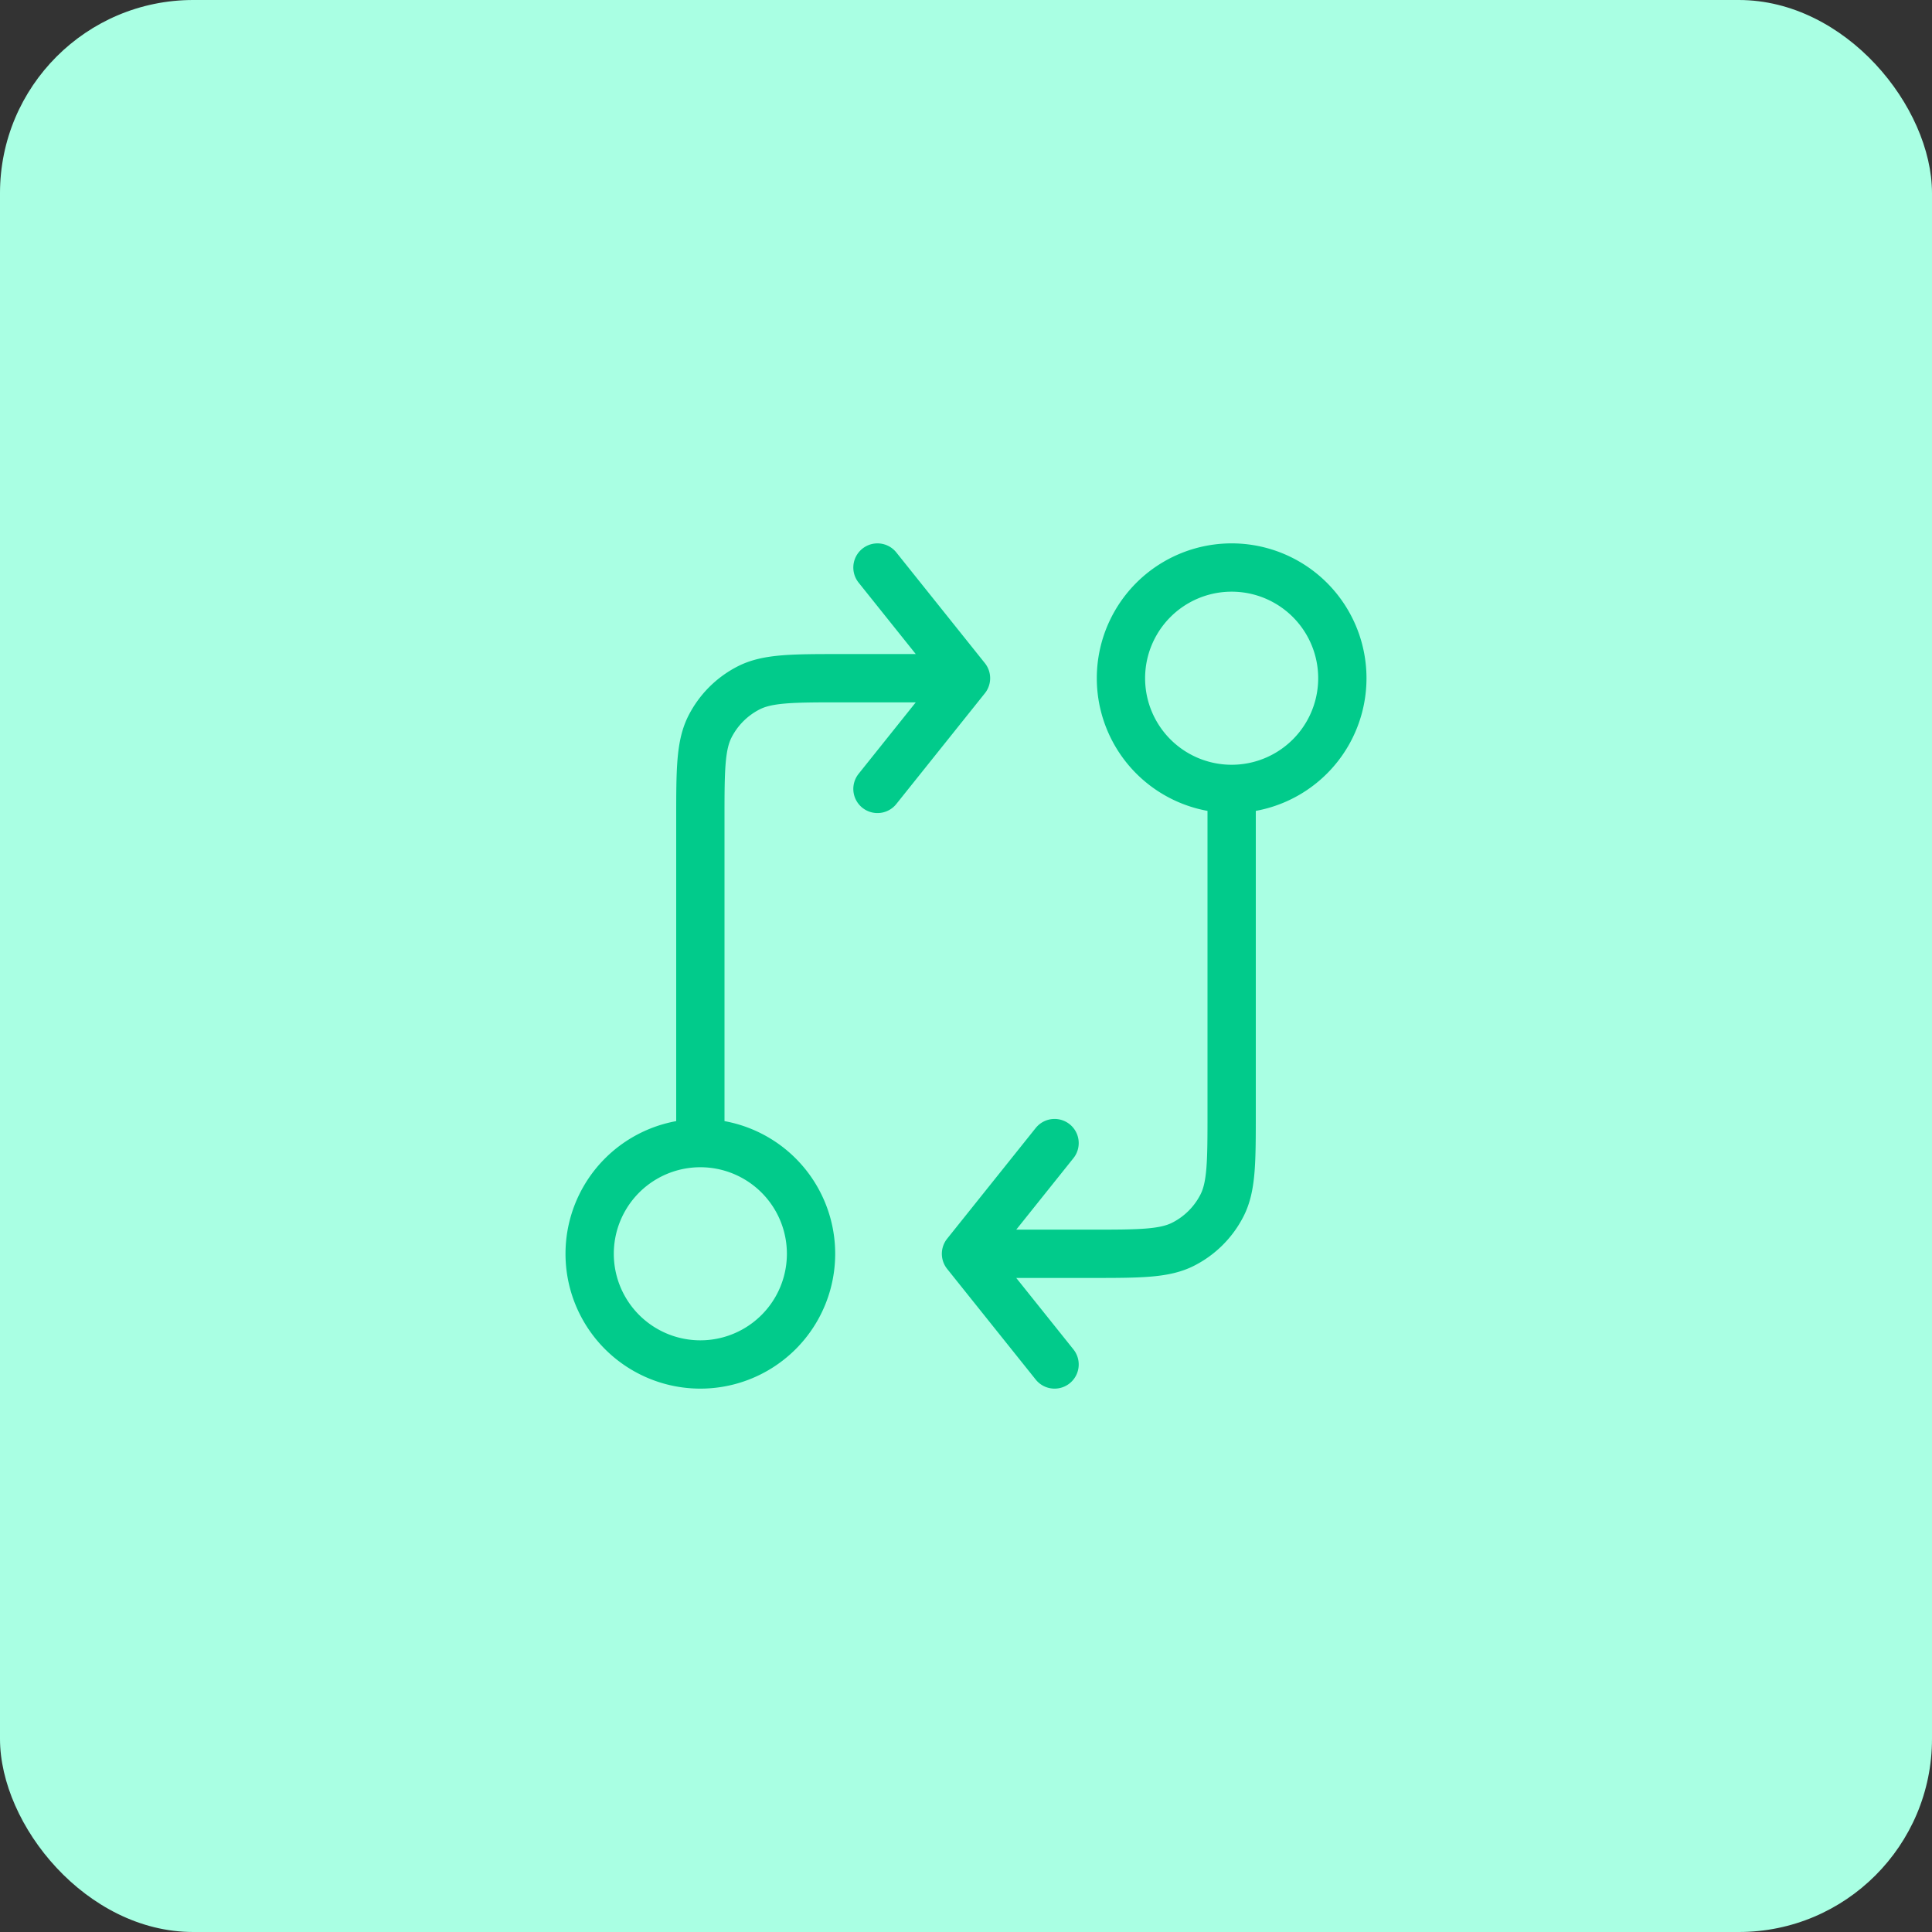
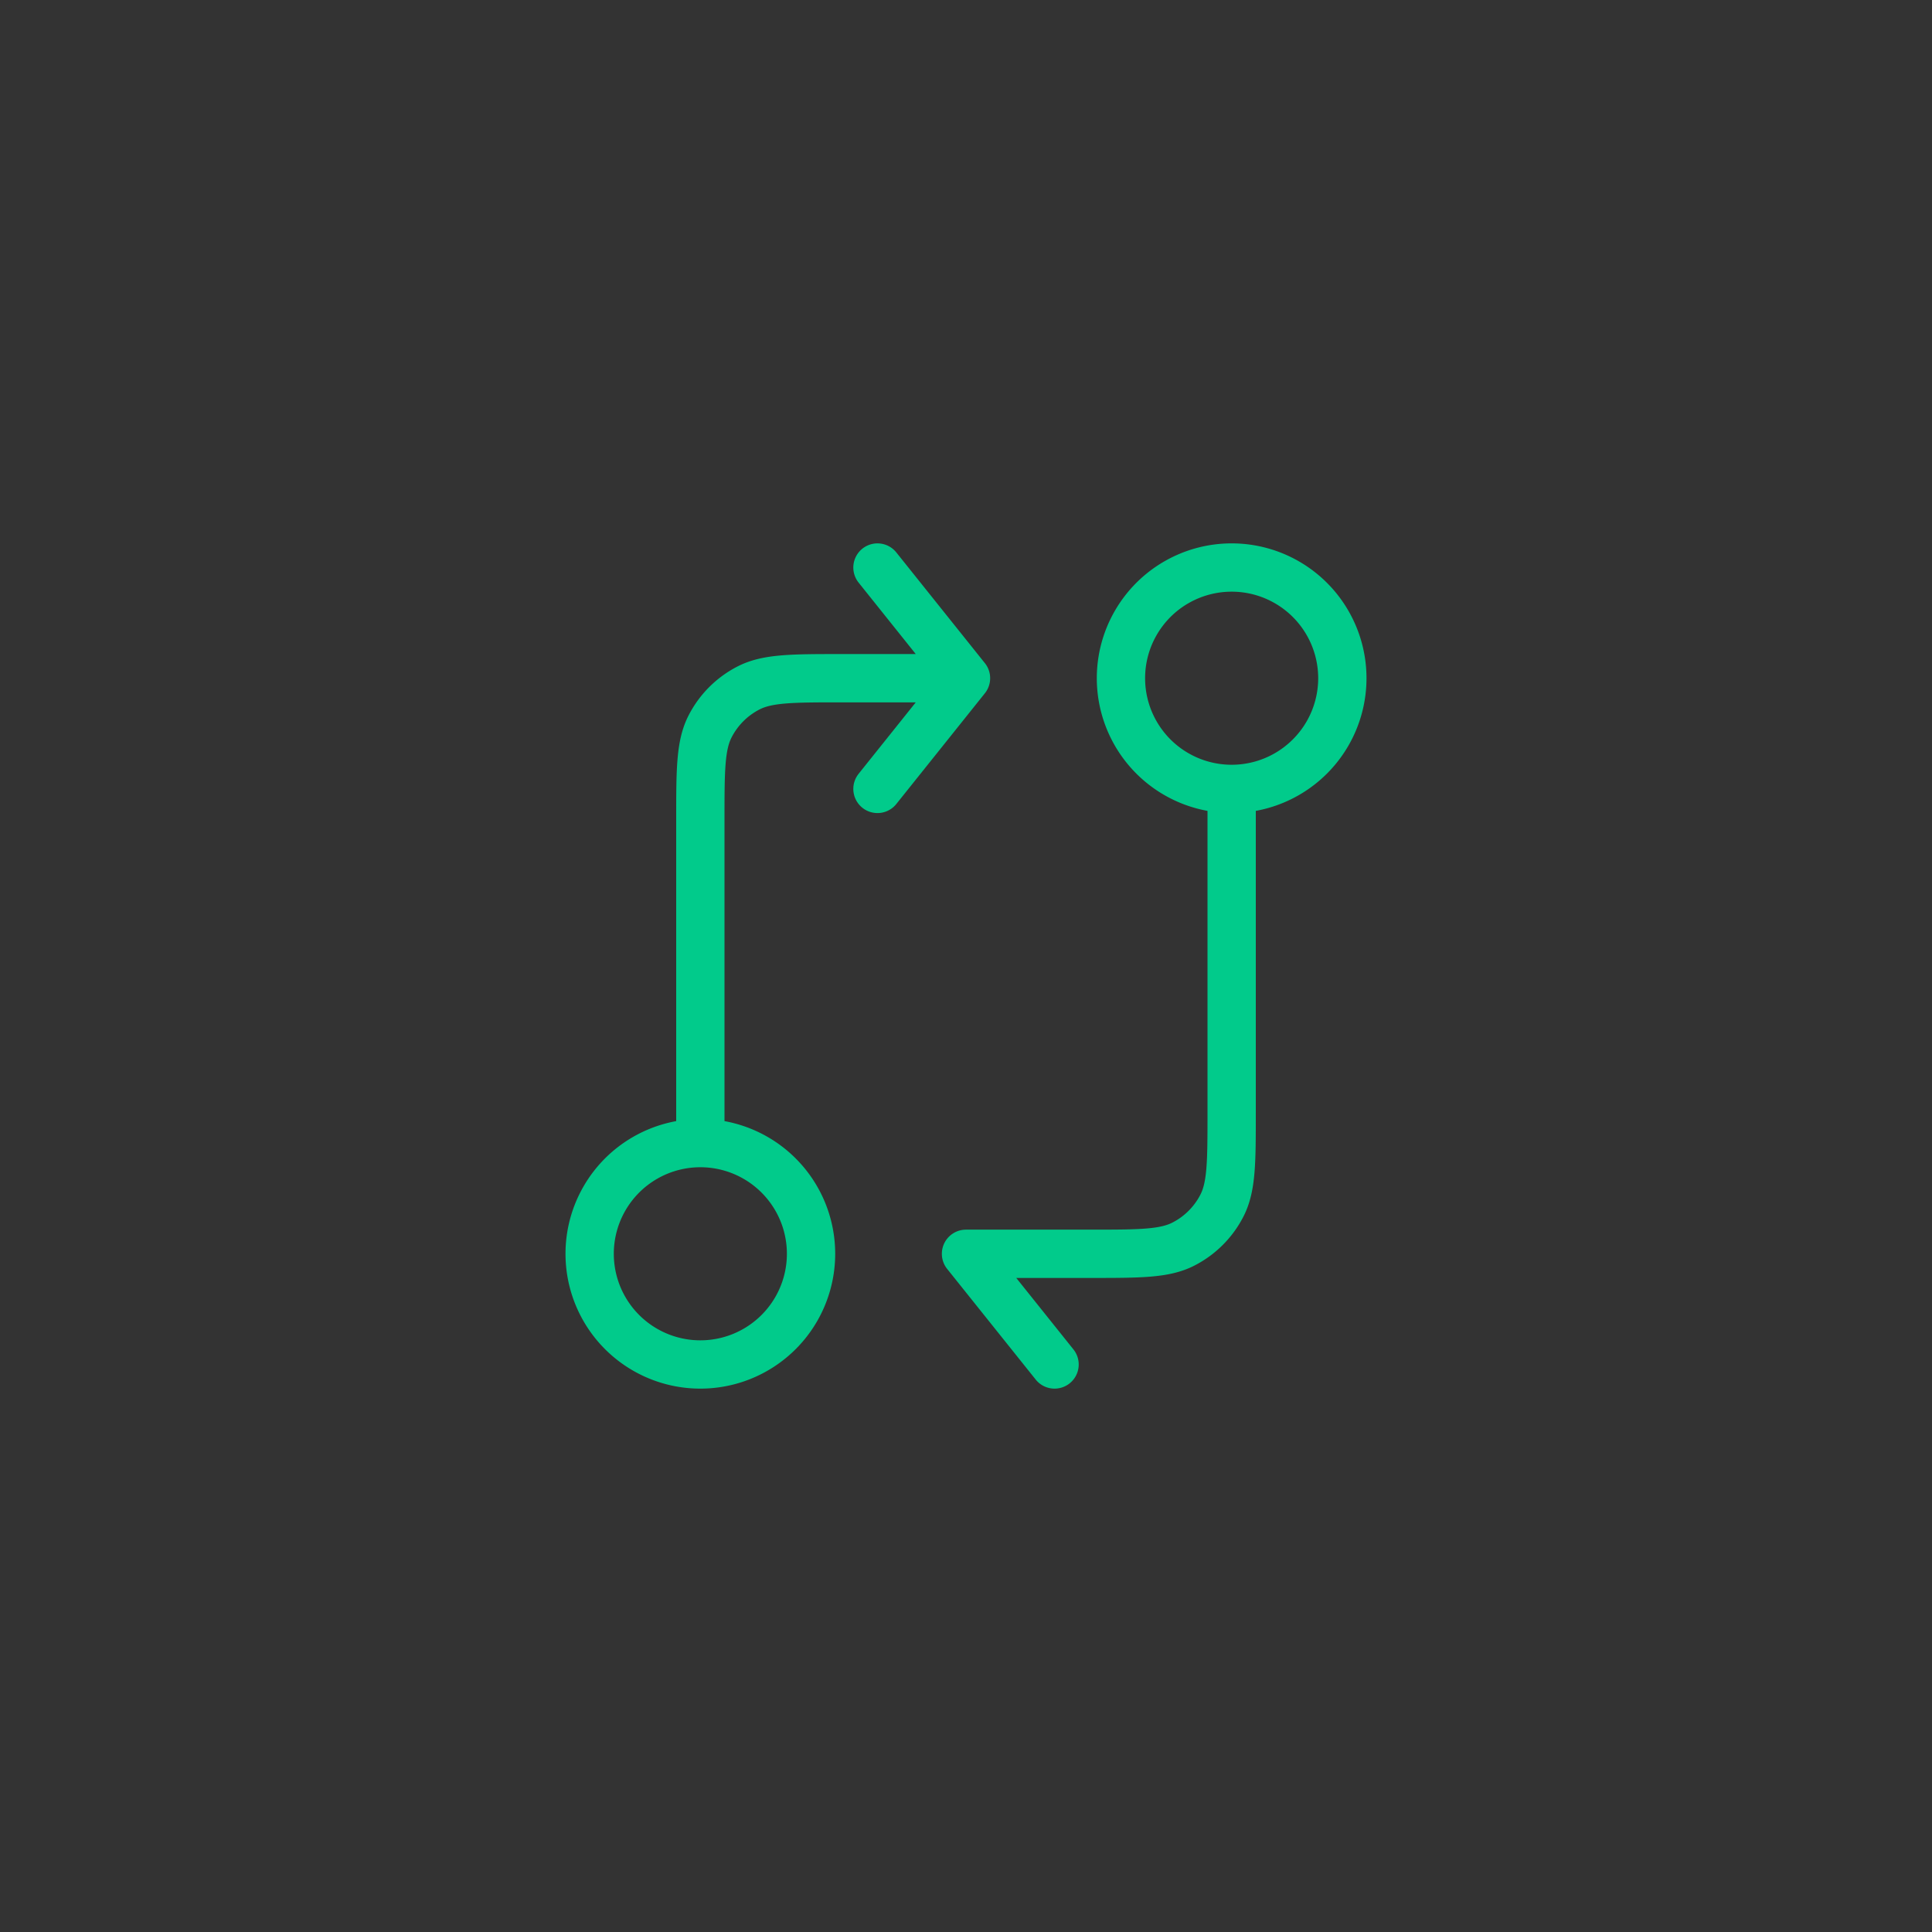
<svg xmlns="http://www.w3.org/2000/svg" width="80" height="80" fill="none" viewBox="0 0 80 80">
  <rect x="0" y="0" width="80" height="80" fill="#333333" stroke="none" />
-   <rect width="80" height="80" fill="#A9FFE3" rx="8" />
-   <path stroke="#01CB8B" stroke-linecap="round" stroke-linejoin="round" stroke-width="2" d="M51 32.667V46.05c0 2.053 0 3.08-.4 3.865a3.667 3.667 0 0 1-1.602 1.602c-.784.4-1.81.4-3.864.4H40m11-19.25a4.583 4.583 0 1 0 0-9.167 4.583 4.583 0 0 0 0 9.167Zm-11 19.25 3.667-4.584M40 51.917l3.667 4.583M29 47.333V33.95c0-2.054 0-3.08.4-3.865.352-.69.912-1.25 1.602-1.602.785-.4 1.811-.4 3.865-.4H40m-11 19.25a4.583 4.583 0 1 0 0 9.167 4.583 4.583 0 0 0 0-9.167Zm11-19.25-3.666 4.584M40 28.083 36.334 23.5" />
+   <path stroke="#01CB8B" stroke-linecap="round" stroke-linejoin="round" stroke-width="2" d="M51 32.667V46.05c0 2.053 0 3.08-.4 3.865a3.667 3.667 0 0 1-1.602 1.602c-.784.4-1.81.4-3.864.4H40m11-19.25a4.583 4.583 0 1 0 0-9.167 4.583 4.583 0 0 0 0 9.167ZM40 51.917l3.667 4.583M29 47.333V33.95c0-2.054 0-3.08.4-3.865.352-.69.912-1.25 1.602-1.602.785-.4 1.811-.4 3.865-.4H40m-11 19.25a4.583 4.583 0 1 0 0 9.167 4.583 4.583 0 0 0 0-9.167Zm11-19.25-3.666 4.584M40 28.083 36.334 23.5" />
</svg>